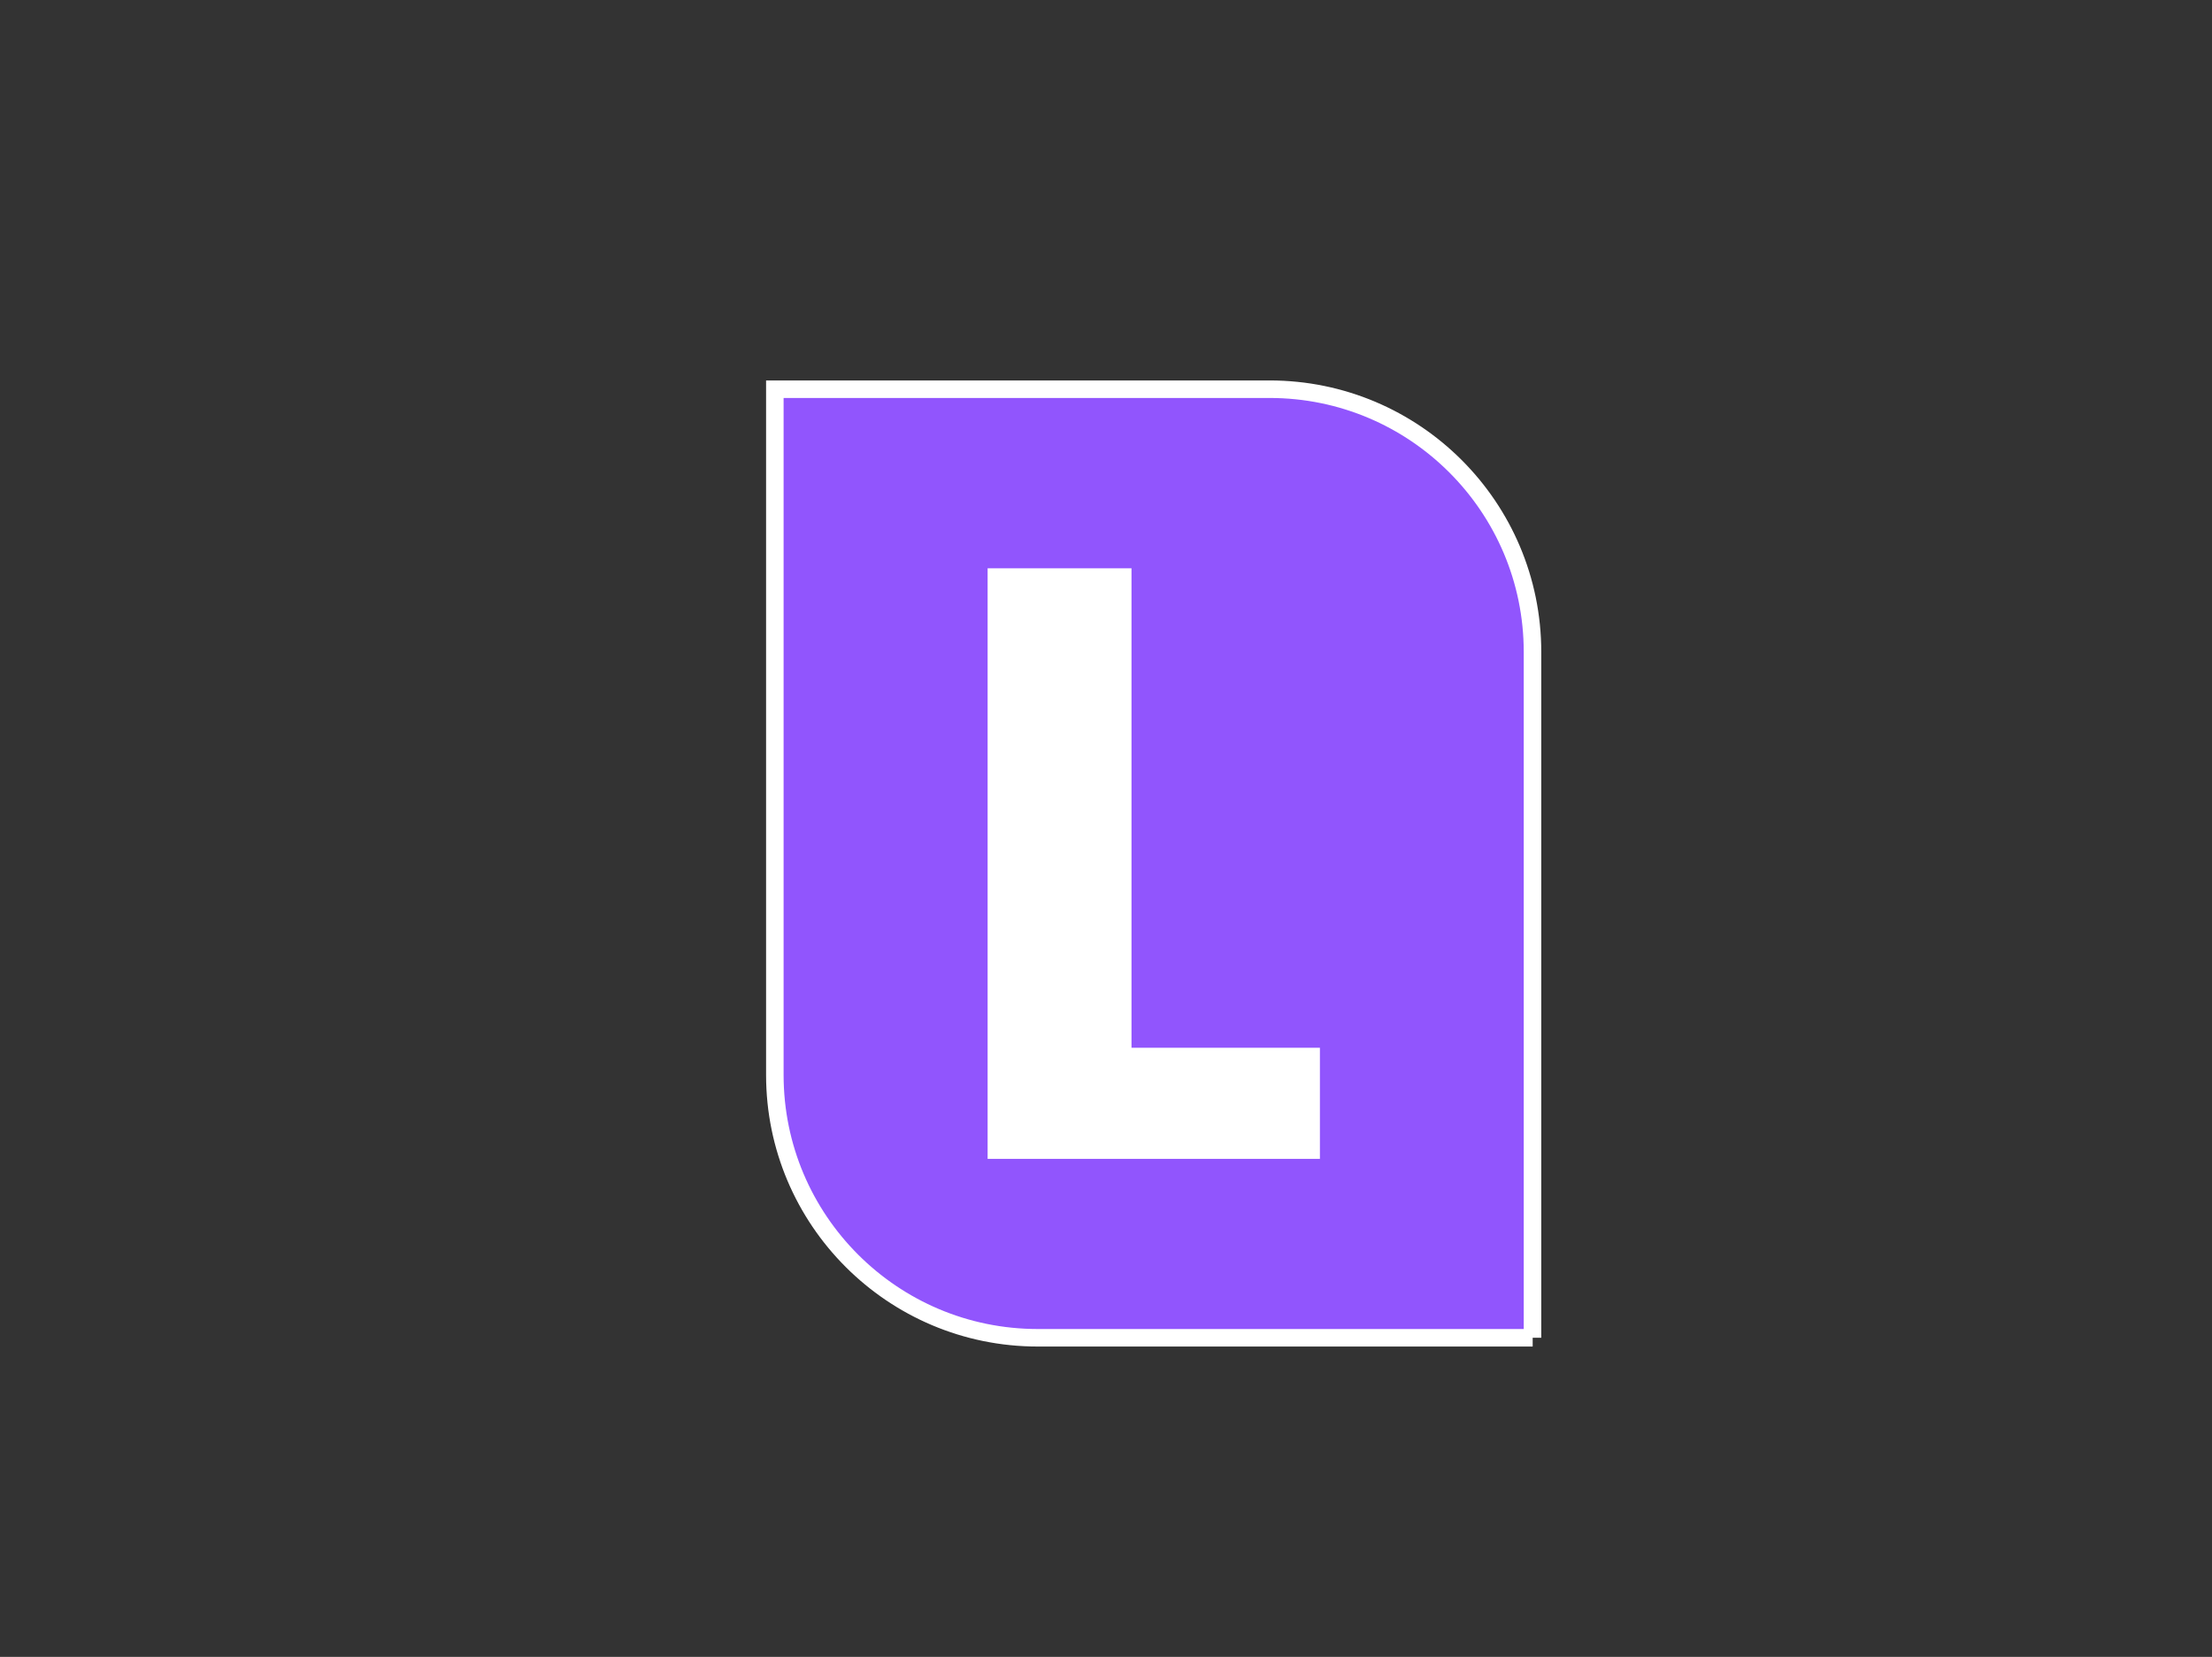
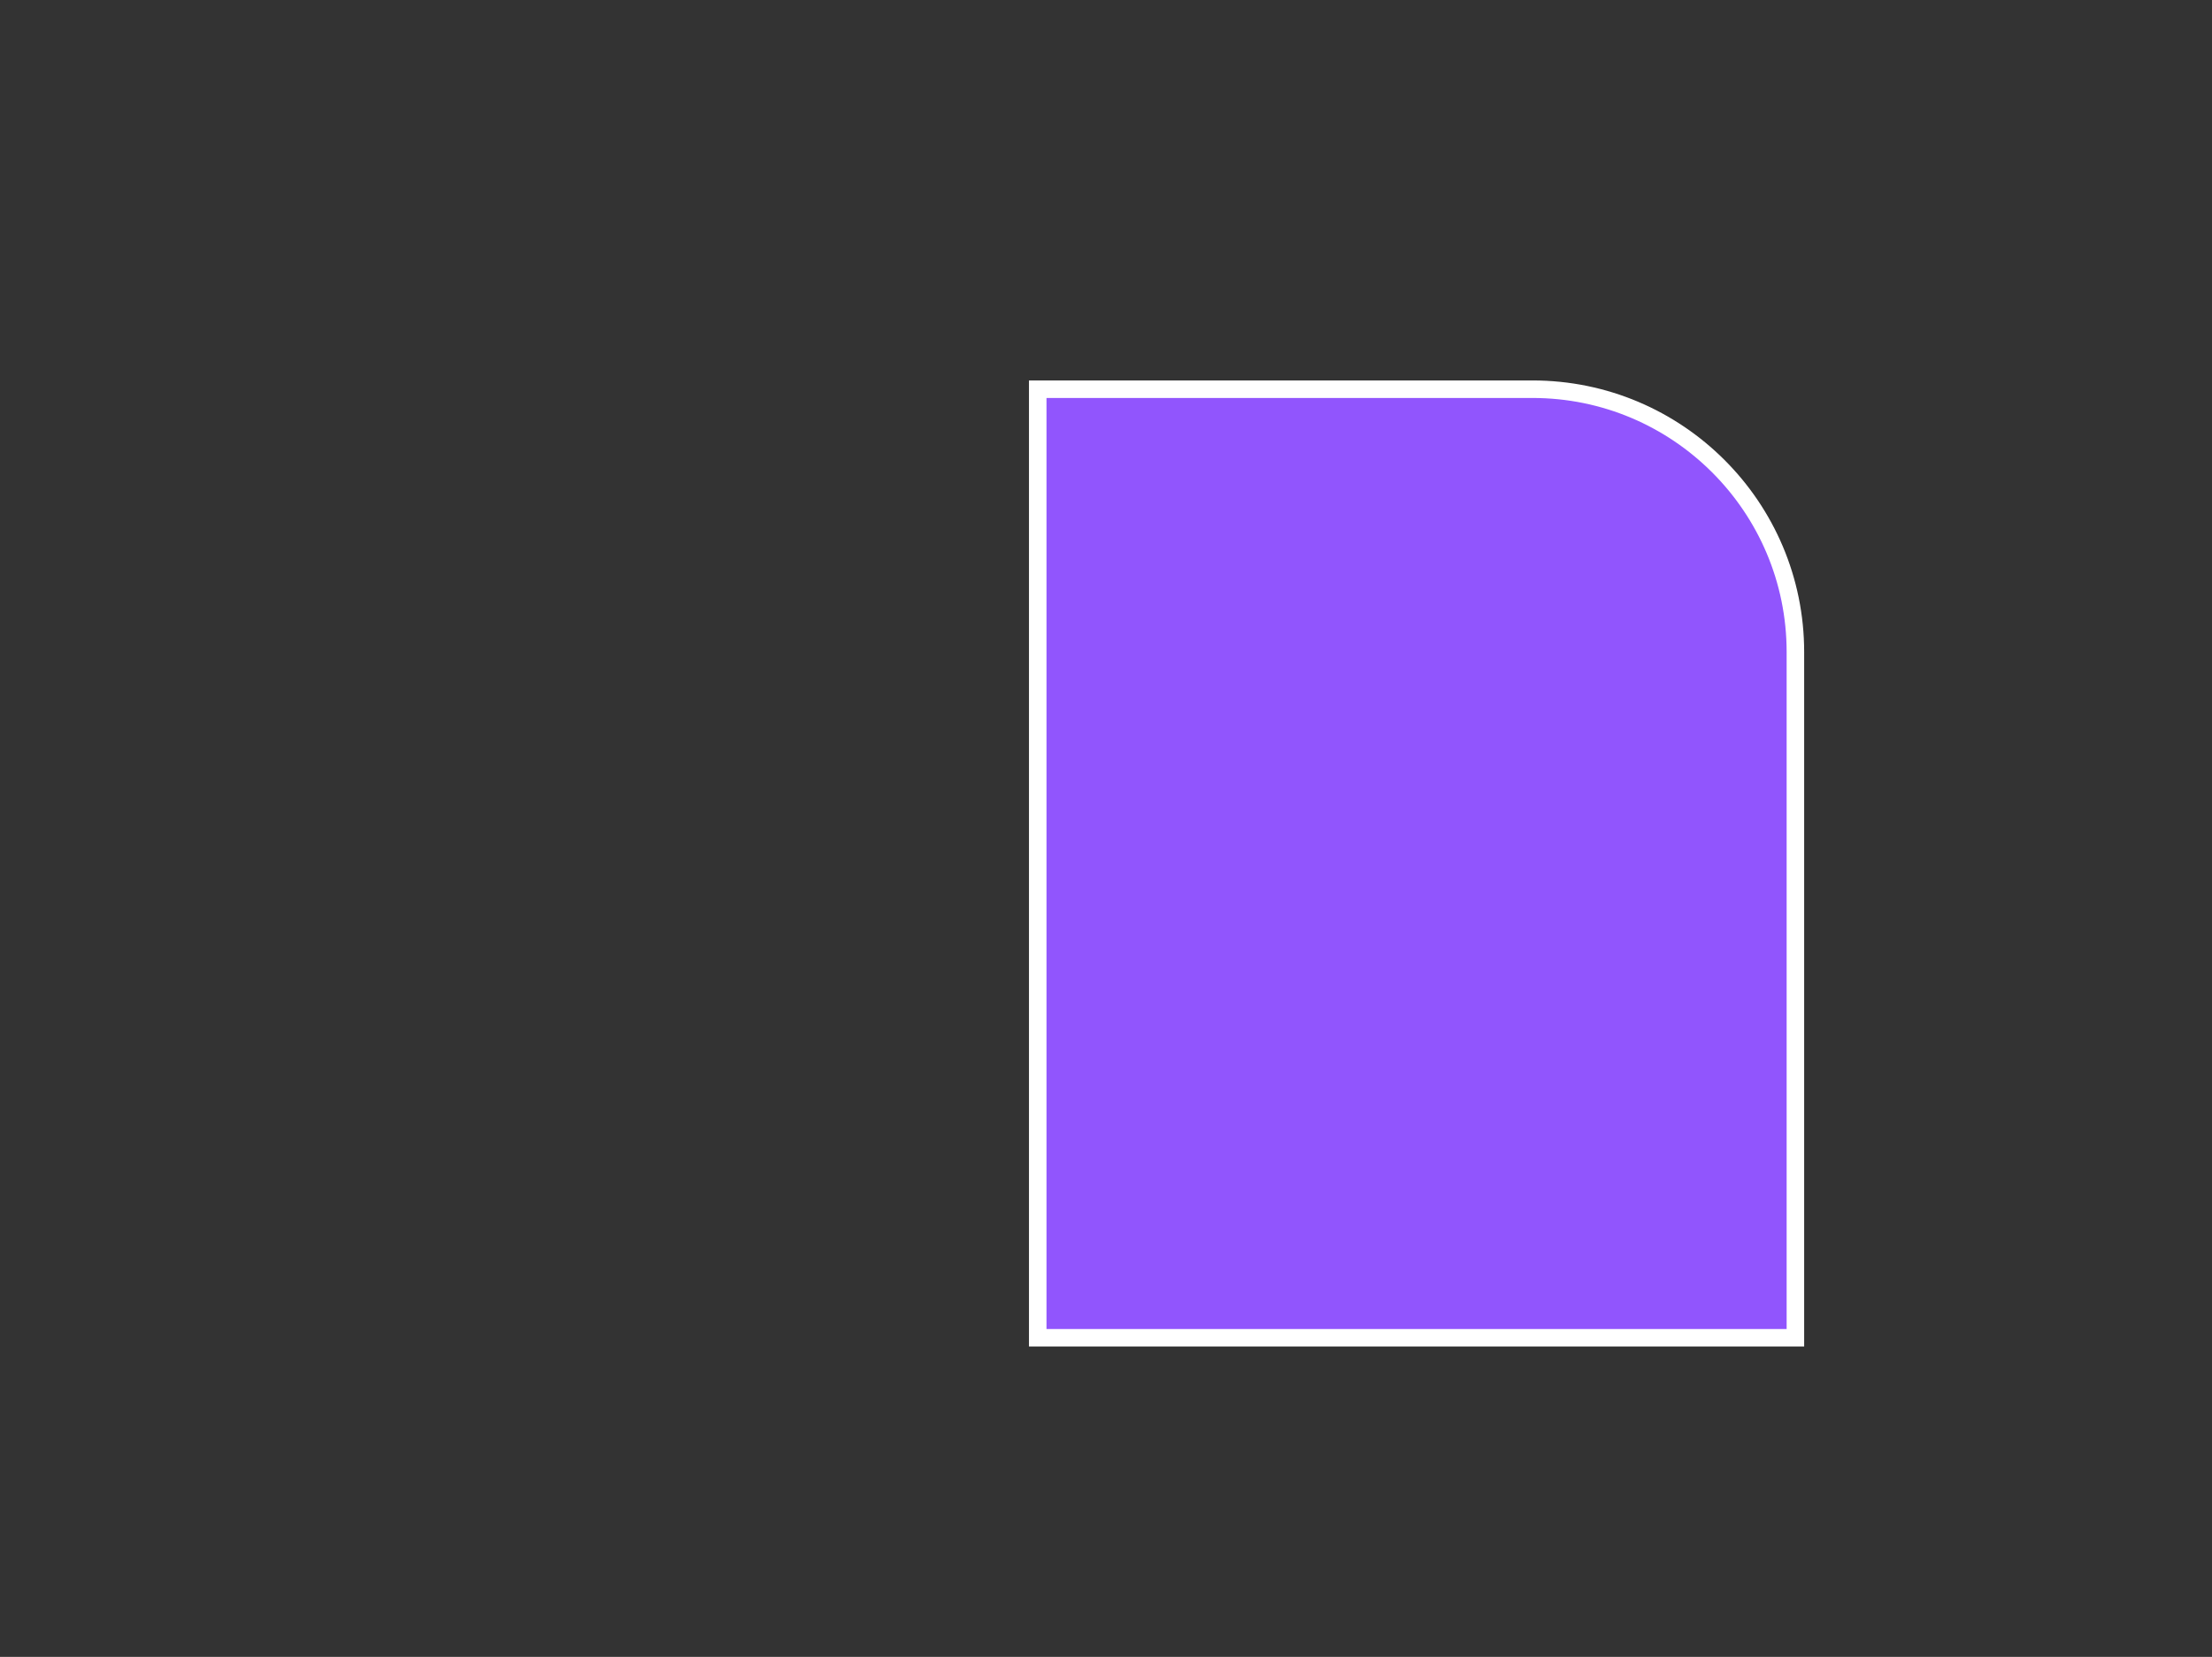
<svg xmlns="http://www.w3.org/2000/svg" version="1.1" id="Layer_1" x="0px" y="0px" viewBox="0 0 126.21 94.55" style="enable-background:new 0 0 126.21 94.55;" xml:space="preserve">
  <rect x="0" y="0" width="126.21" height="94.55" fill="#333333" stroke="none" />
  <style type="text/css">
	.st0{fill:#FFFFFF;}
	.st1{fill:#56CA00;}
	.st2{fill:#9155FD;stroke:#FFFFFF;stroke-miterlimit:10;}
	.st3{fill:#111111;}
</style>
  <g>
-     <path class="st2" d="M87.45,76.34H59.21c-8.28,0-15-6.72-15-15V22.21h28.23c8.28,0,15,6.72,15,15V76.34z" />
+     <path class="st2" d="M87.45,76.34H59.21V22.21h28.23c8.28,0,15,6.72,15,15V76.34z" />
    <g>
-       <path class="st0" d="M64.56,59.79h10.75v6.34H56.35v-33.7h8.21V59.79z" />
-     </g>
+       </g>
  </g>
</svg>